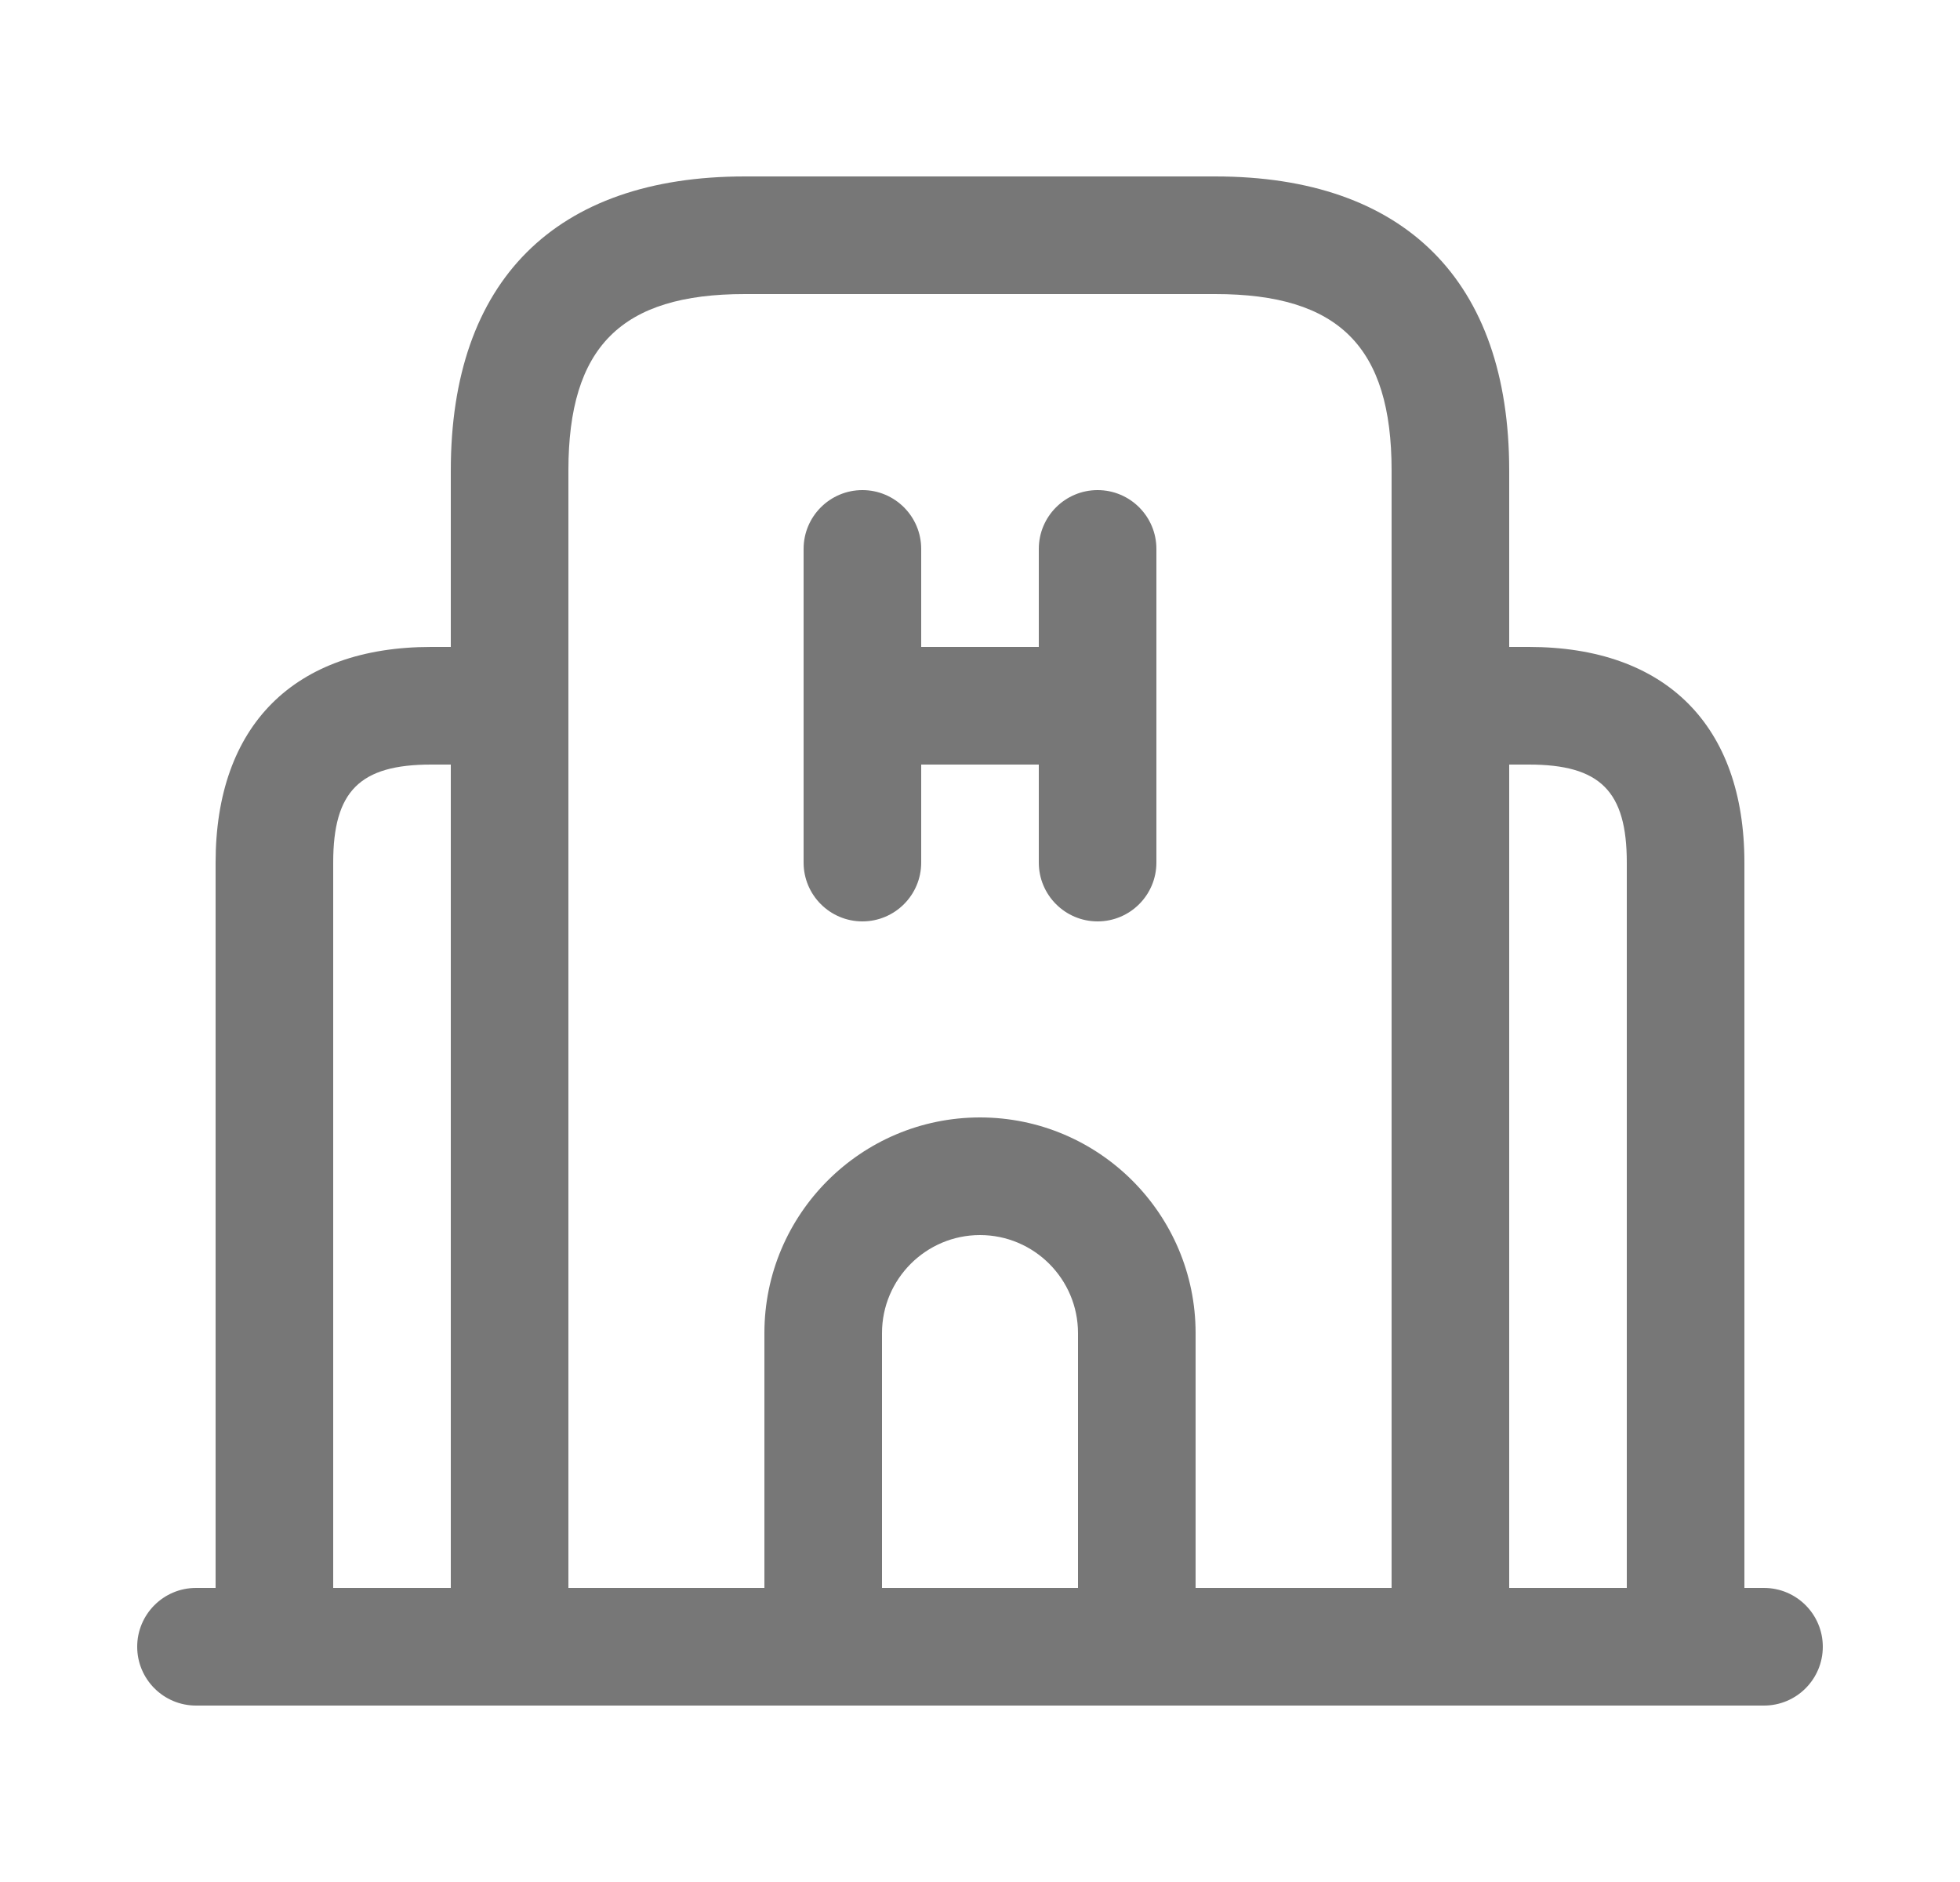
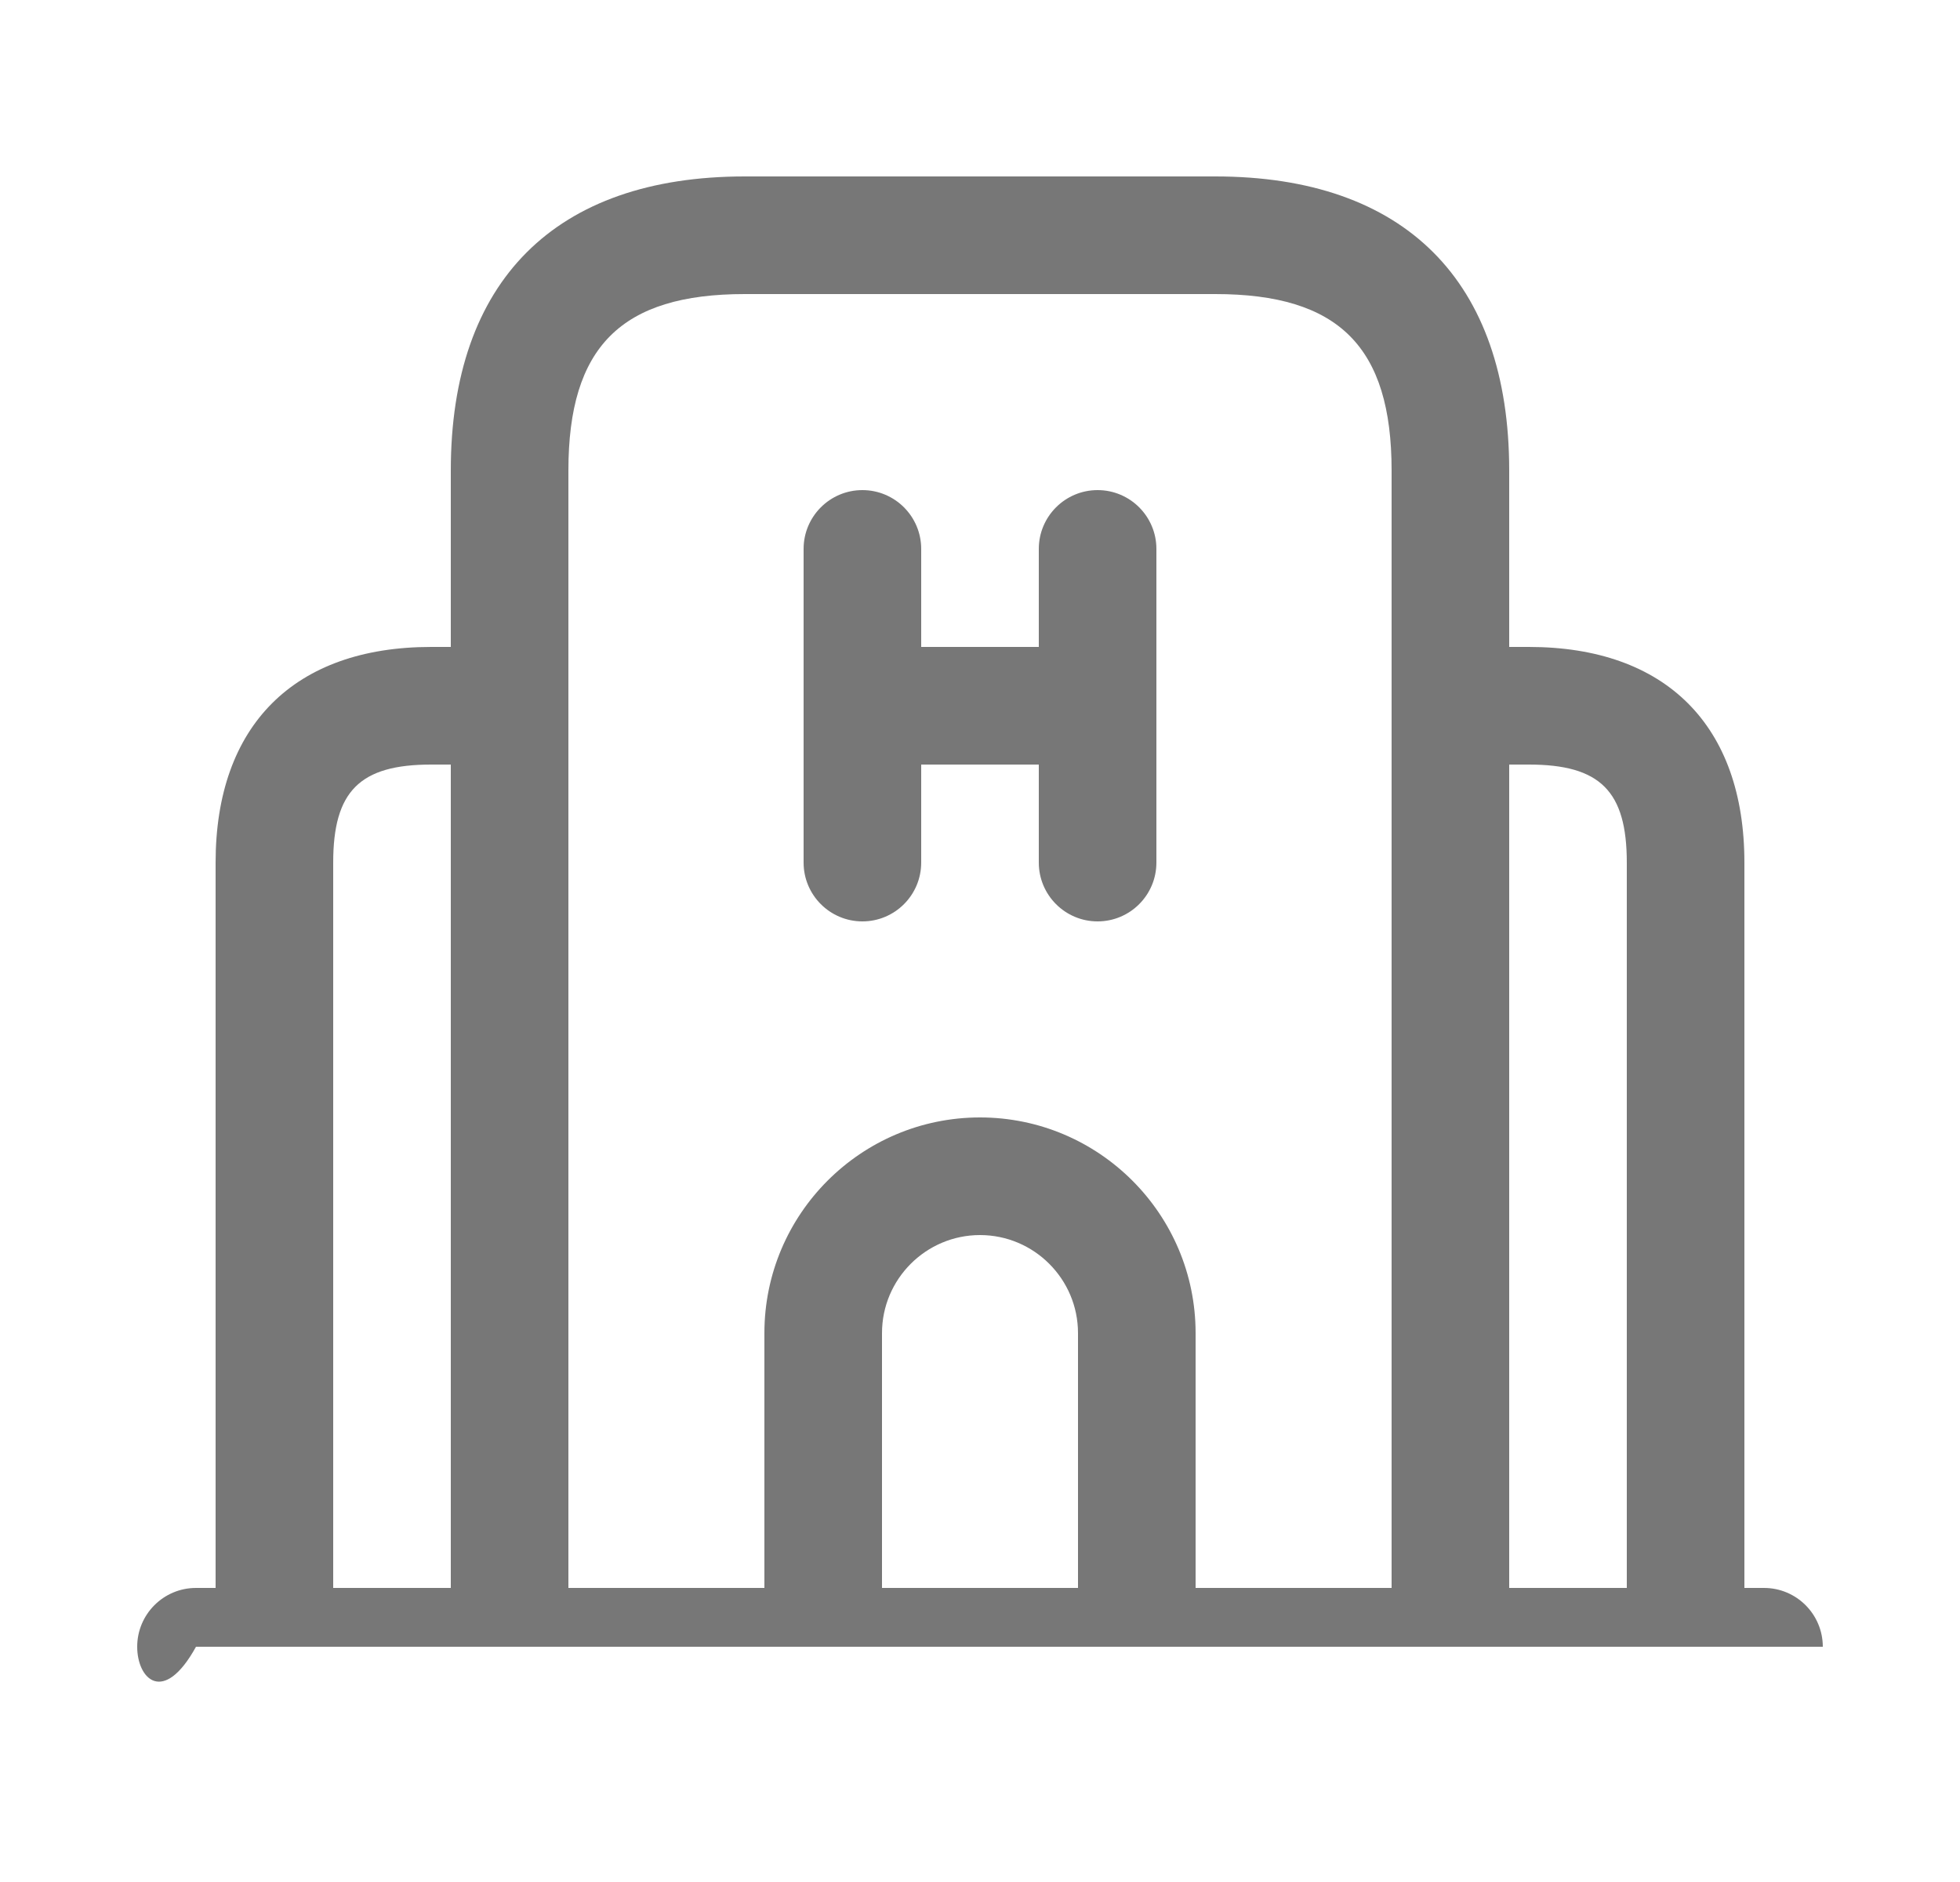
<svg xmlns="http://www.w3.org/2000/svg" width="25" height="24" viewBox="0 0 25 24" fill="none">
-   <path d="M10.25 11V7C10.25 6.586 10.586 6.25 11 6.25C11.414 6.25 11.75 6.586 11.75 7V8.25H13.25V7C13.25 6.586 13.586 6.25 14 6.25C14.414 6.25 14.75 6.586 14.75 7V11C14.75 11.414 14.414 11.75 14 11.75C13.586 11.75 13.25 11.414 13.25 11V9.75H11.75V11C11.75 11.414 11.414 11.75 11 11.75C10.586 11.75 10.25 11.414 10.25 11ZM23.25 21C23.25 21.414 22.914 21.75 22.5 21.75H2.5C2.086 21.75 1.75 21.414 1.75 21C1.75 20.586 2.086 20.25 2.5 20.25H2.75V11C2.75 9.252 3.752 8.25 5.5 8.25H5.75V6C5.75 3.582 7.082 2.25 9.5 2.25H15.5C17.918 2.25 19.25 3.582 19.25 6V8.25H19.5C21.248 8.25 22.25 9.252 22.25 11V20.25H22.5C22.914 20.25 23.25 20.586 23.25 21ZM7.25 20.25H9.75V17C9.75 15.483 10.983 14.25 12.5 14.25C14.017 14.25 15.25 15.483 15.25 17V20.25H17.75V6C17.75 4.423 17.077 3.75 15.5 3.75H9.5C7.923 3.75 7.25 4.423 7.25 6V20.25ZM13.75 17C13.75 16.311 13.189 15.75 12.5 15.75C11.811 15.75 11.25 16.311 11.25 17V20.25H13.75V17ZM4.25 20.25H5.75V9.75H5.5C4.589 9.75 4.25 10.089 4.25 11V20.25ZM20.75 20.25V11C20.75 10.089 20.411 9.75 19.5 9.75H19.25V20.25H20.75Z" fill="#777777" />
+   <path d="M10.25 11V7C10.25 6.586 10.586 6.25 11 6.25C11.414 6.25 11.75 6.586 11.75 7V8.25H13.25V7C13.25 6.586 13.586 6.25 14 6.25C14.414 6.25 14.75 6.586 14.75 7V11C14.75 11.414 14.414 11.75 14 11.75C13.586 11.75 13.25 11.414 13.25 11V9.75H11.75V11C11.75 11.414 11.414 11.75 11 11.75C10.586 11.75 10.25 11.414 10.25 11ZM23.25 21H2.5C2.086 21.75 1.75 21.414 1.75 21C1.75 20.586 2.086 20.25 2.5 20.25H2.75V11C2.75 9.252 3.752 8.25 5.5 8.25H5.75V6C5.75 3.582 7.082 2.25 9.5 2.25H15.5C17.918 2.25 19.25 3.582 19.25 6V8.25H19.5C21.248 8.25 22.25 9.252 22.25 11V20.25H22.5C22.914 20.25 23.25 20.586 23.25 21ZM7.25 20.25H9.75V17C9.75 15.483 10.983 14.25 12.5 14.25C14.017 14.25 15.25 15.483 15.25 17V20.25H17.75V6C17.75 4.423 17.077 3.75 15.5 3.75H9.5C7.923 3.75 7.25 4.423 7.25 6V20.25ZM13.75 17C13.75 16.311 13.189 15.75 12.5 15.75C11.811 15.75 11.25 16.311 11.25 17V20.25H13.75V17ZM4.25 20.25H5.75V9.75H5.5C4.589 9.75 4.25 10.089 4.25 11V20.25ZM20.75 20.25V11C20.75 10.089 20.411 9.75 19.5 9.75H19.25V20.25H20.75Z" fill="#777777" />
</svg>